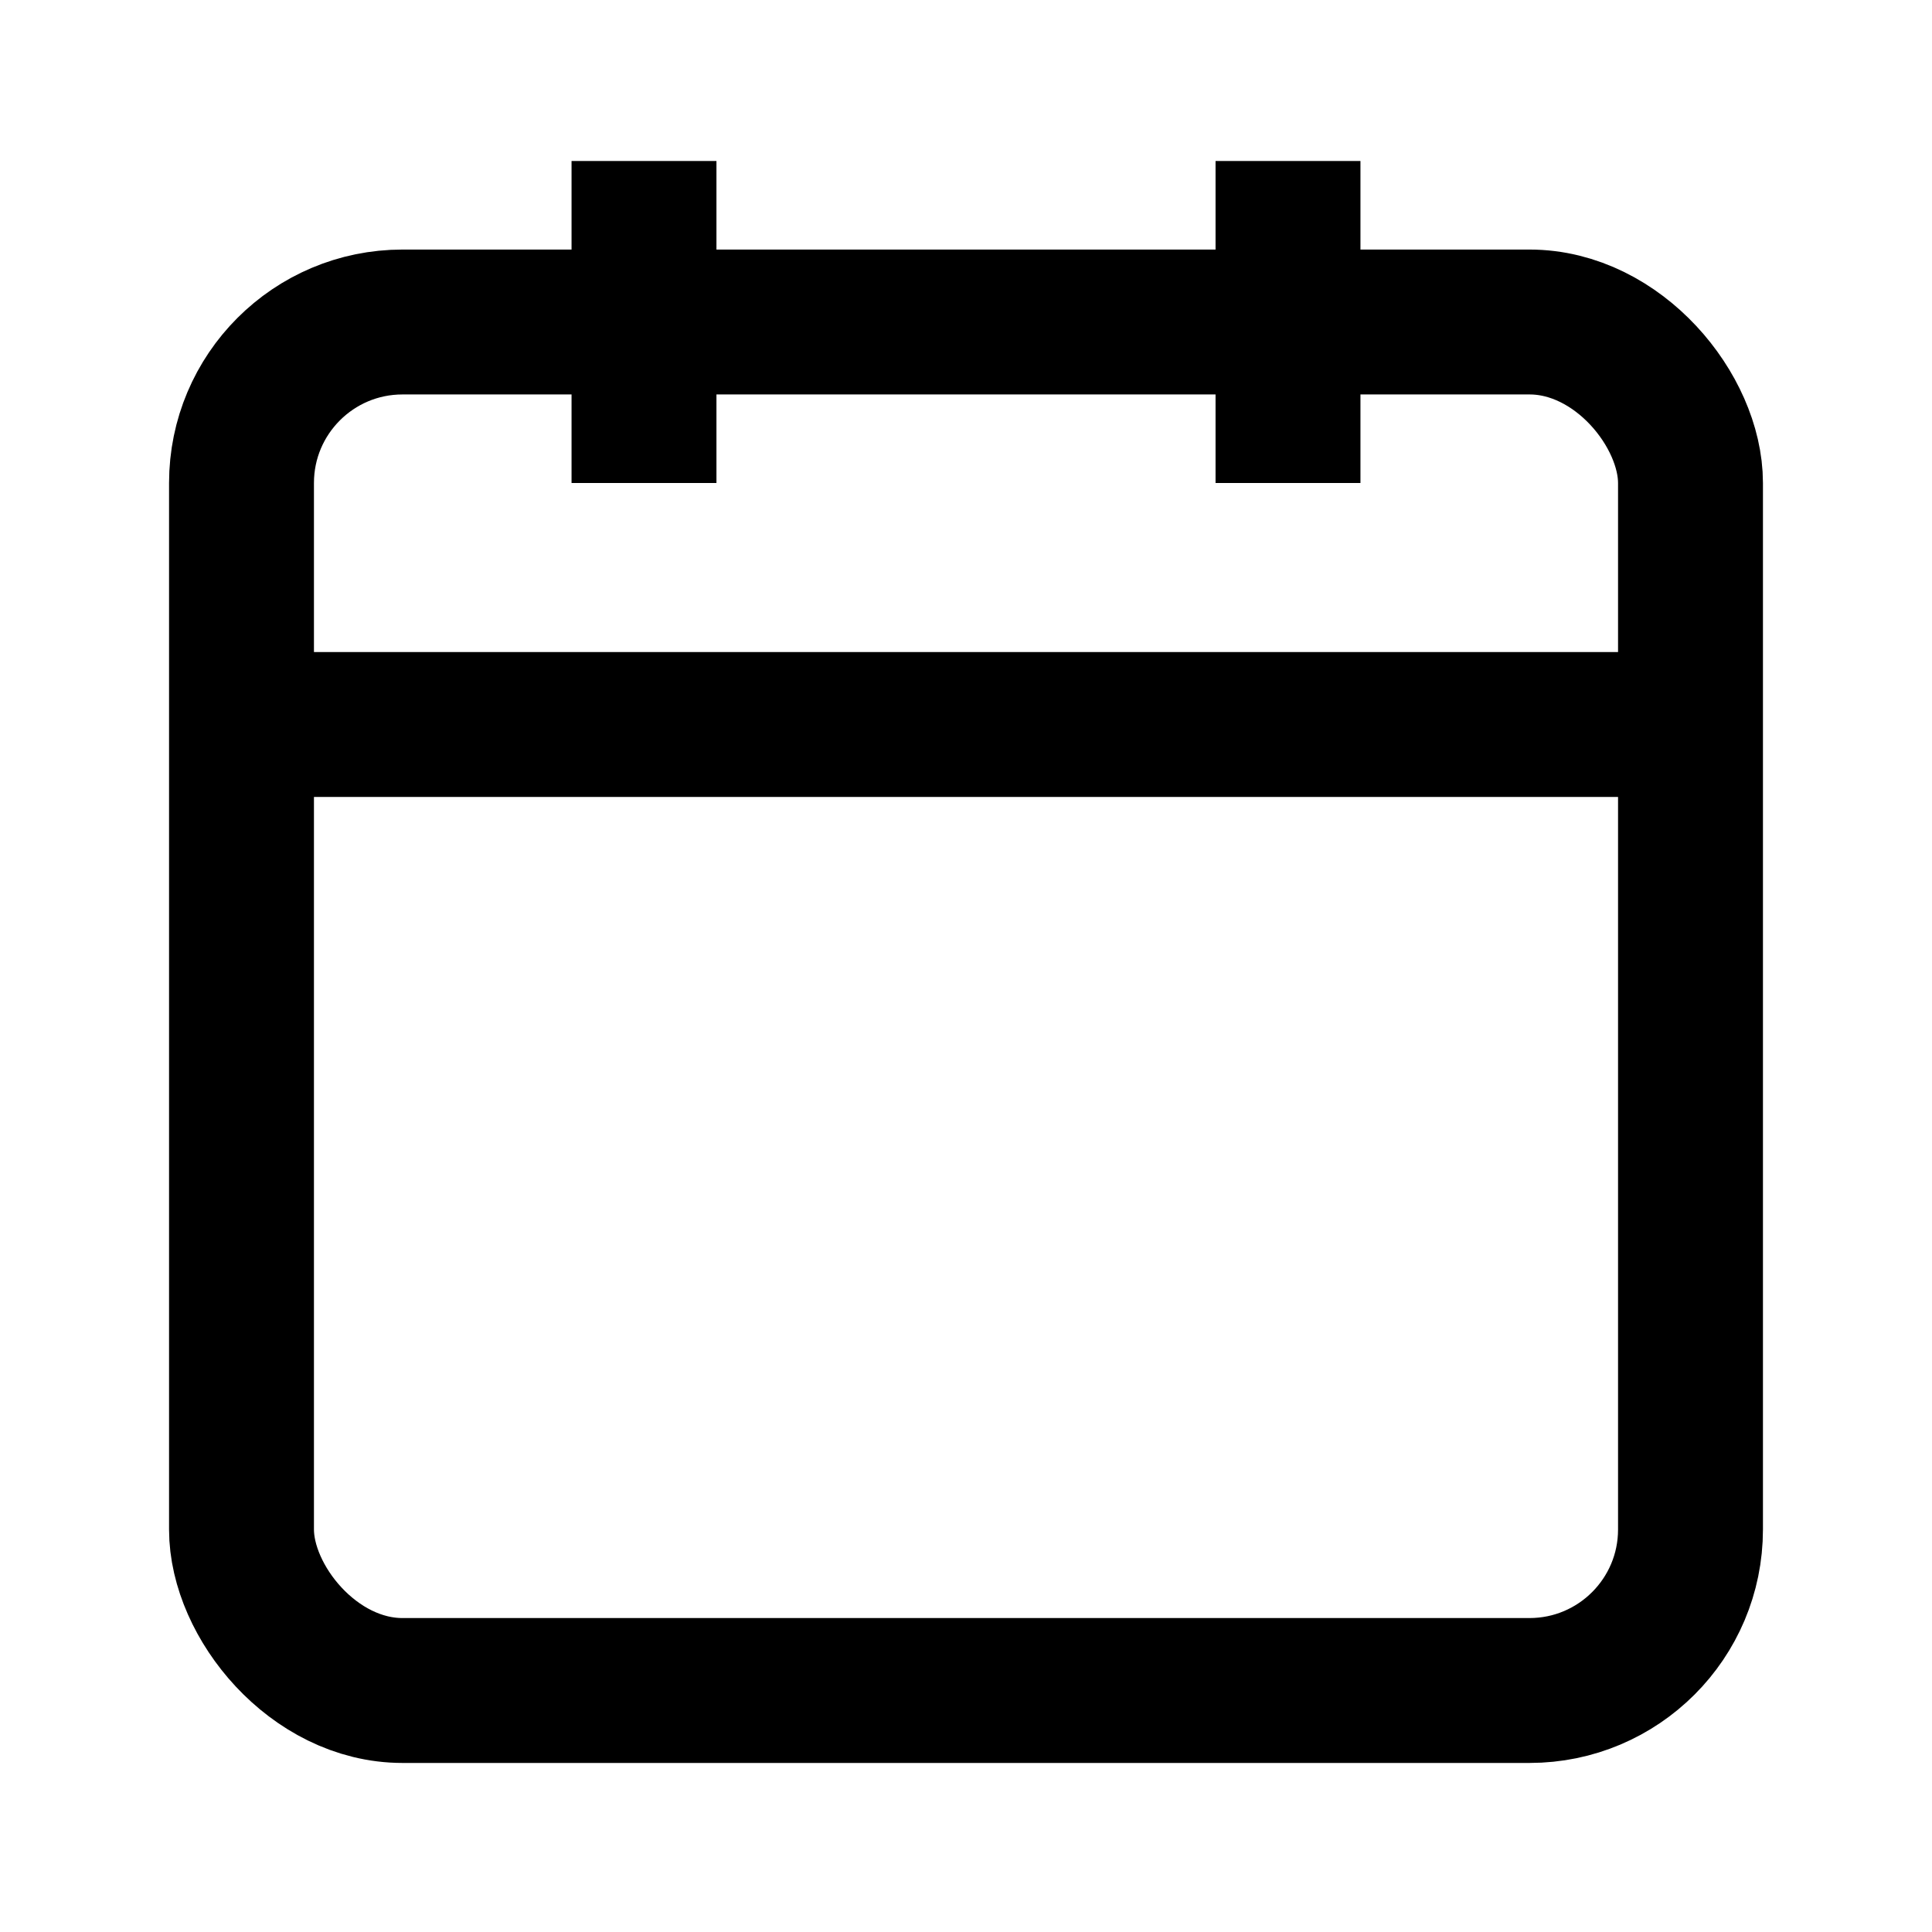
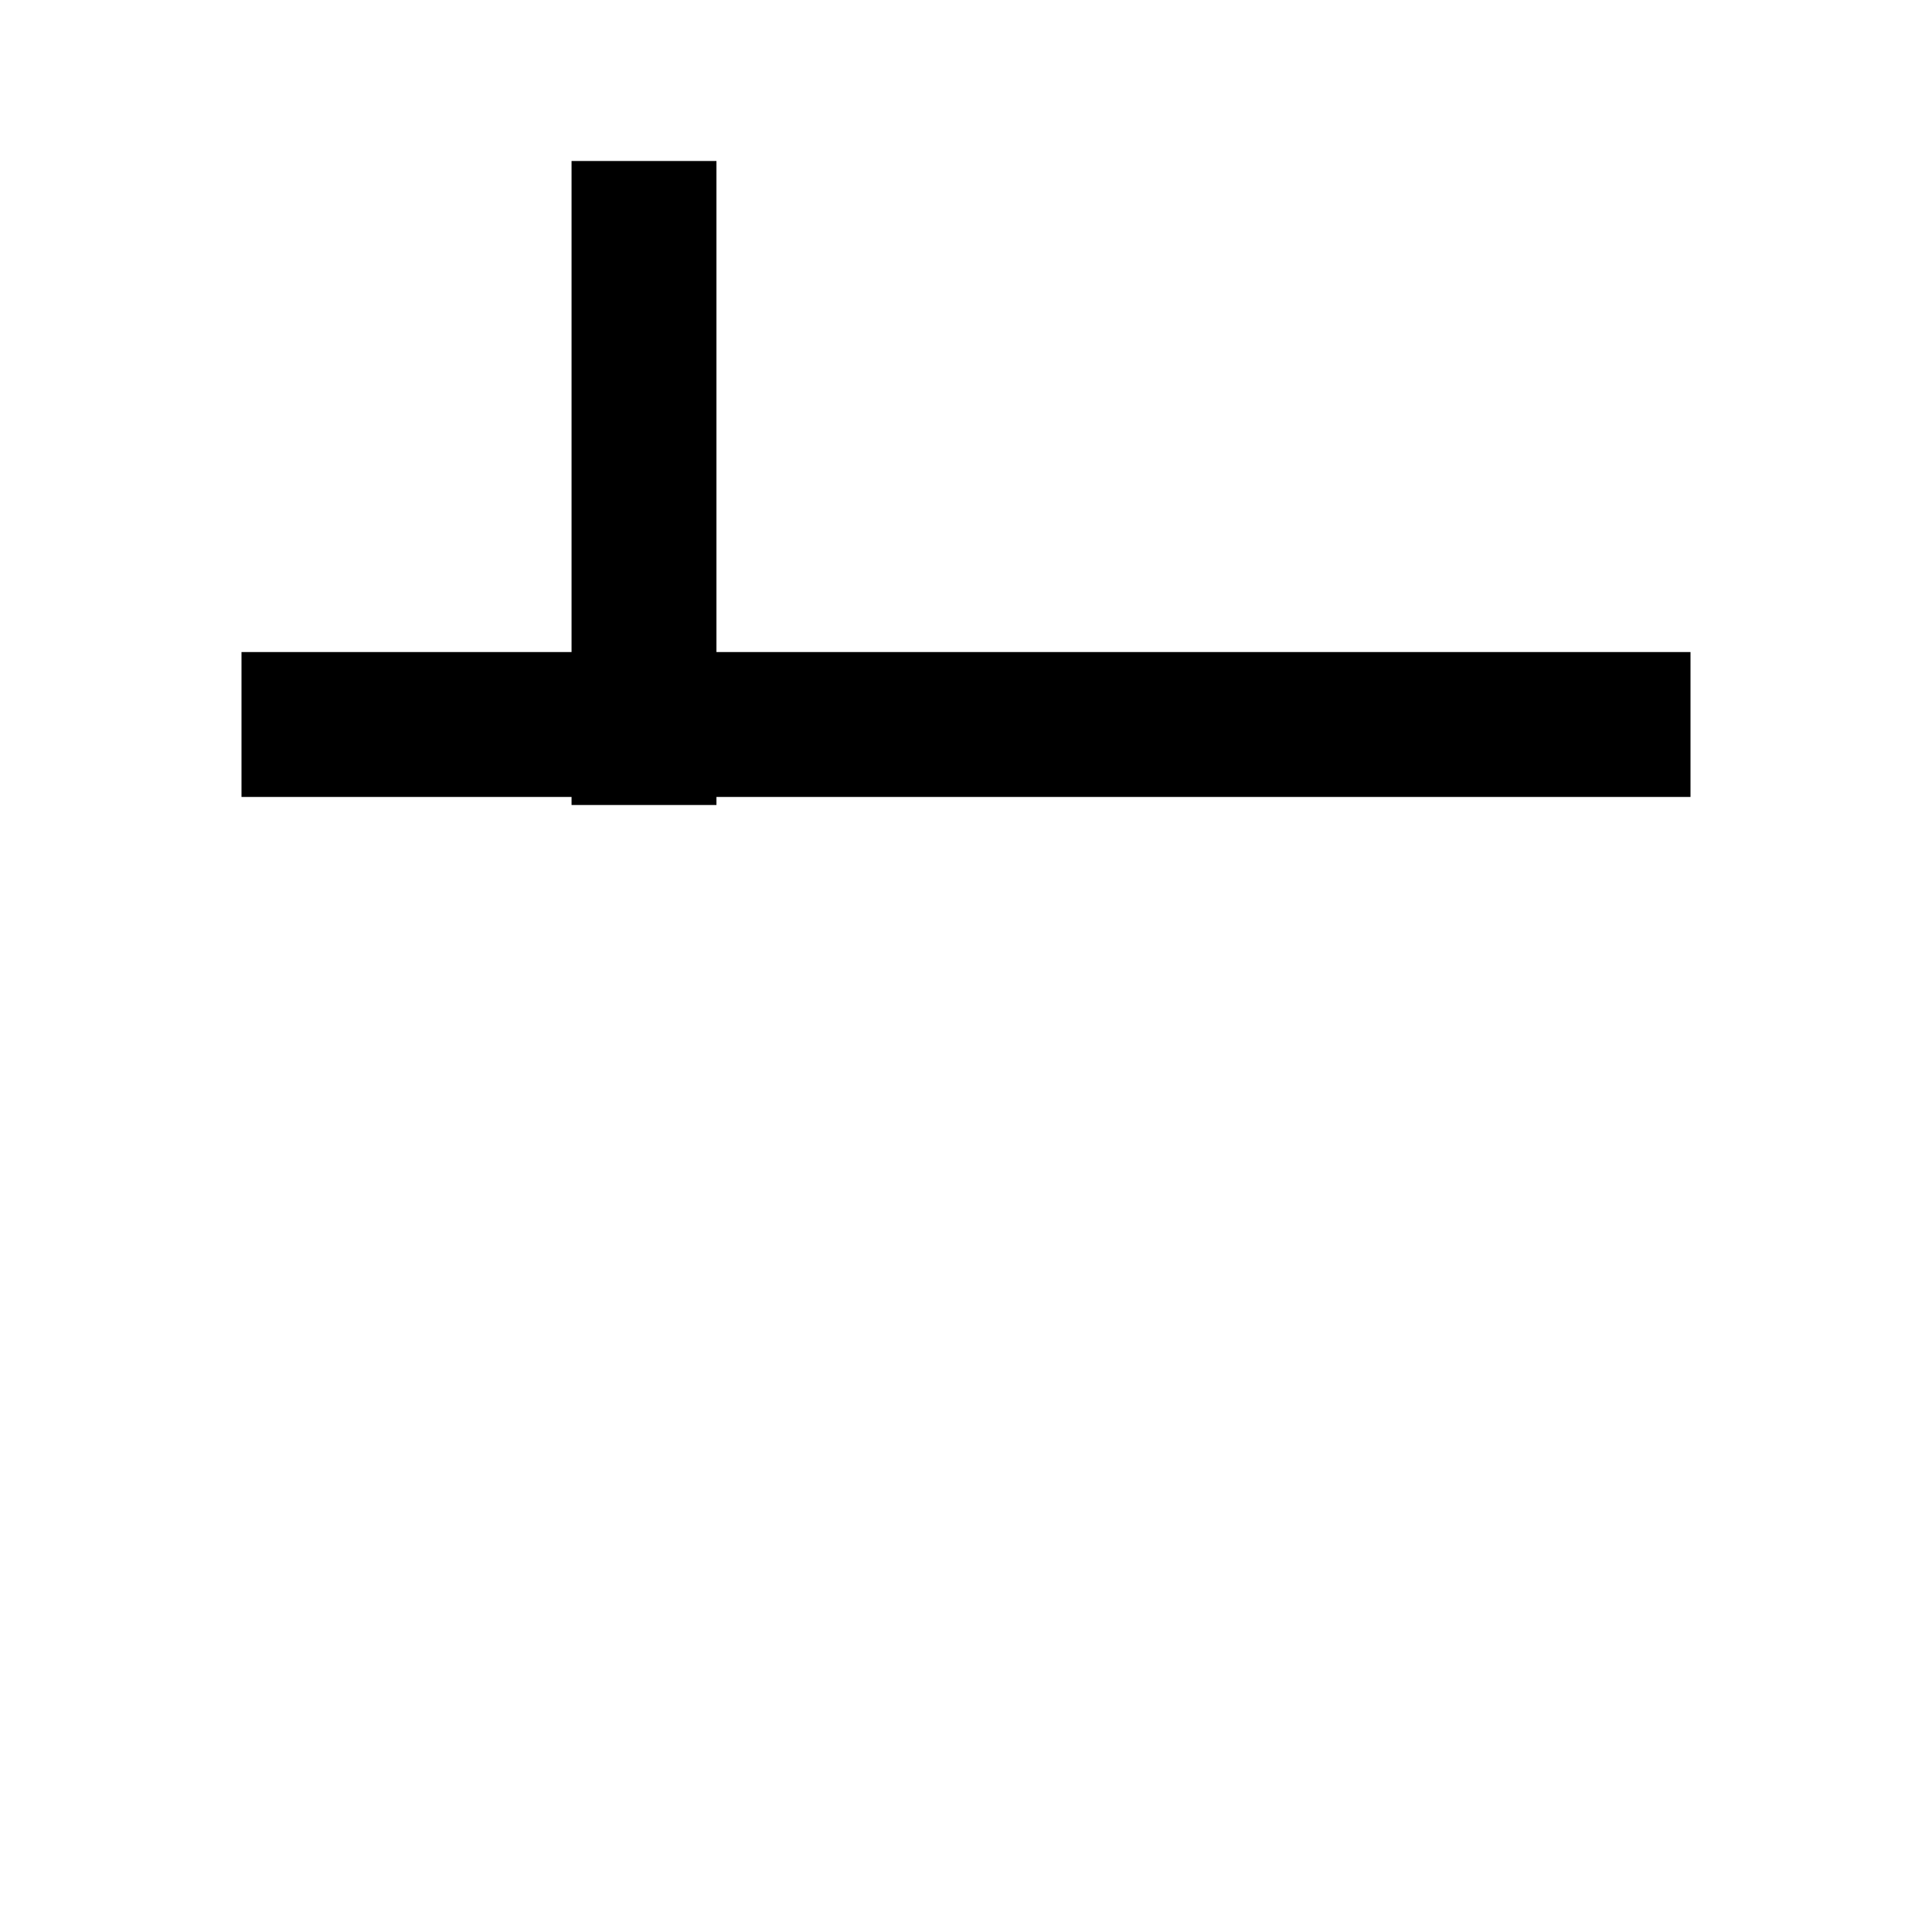
<svg xmlns="http://www.w3.org/2000/svg" viewBox="0 0 24 24">
-   <rect x="3" y="4" width="18" height="17" rx="2" ry="2" fill="none" stroke="currentColor" stroke-width="1.8" />
  <path d="M3 9h18" stroke="currentColor" stroke-width="1.8" />
-   <path d="M8 2v4M16 2v4" stroke="currentColor" stroke-width="1.8" />
+   <path d="M8 2v4v4" stroke="currentColor" stroke-width="1.8" />
</svg>